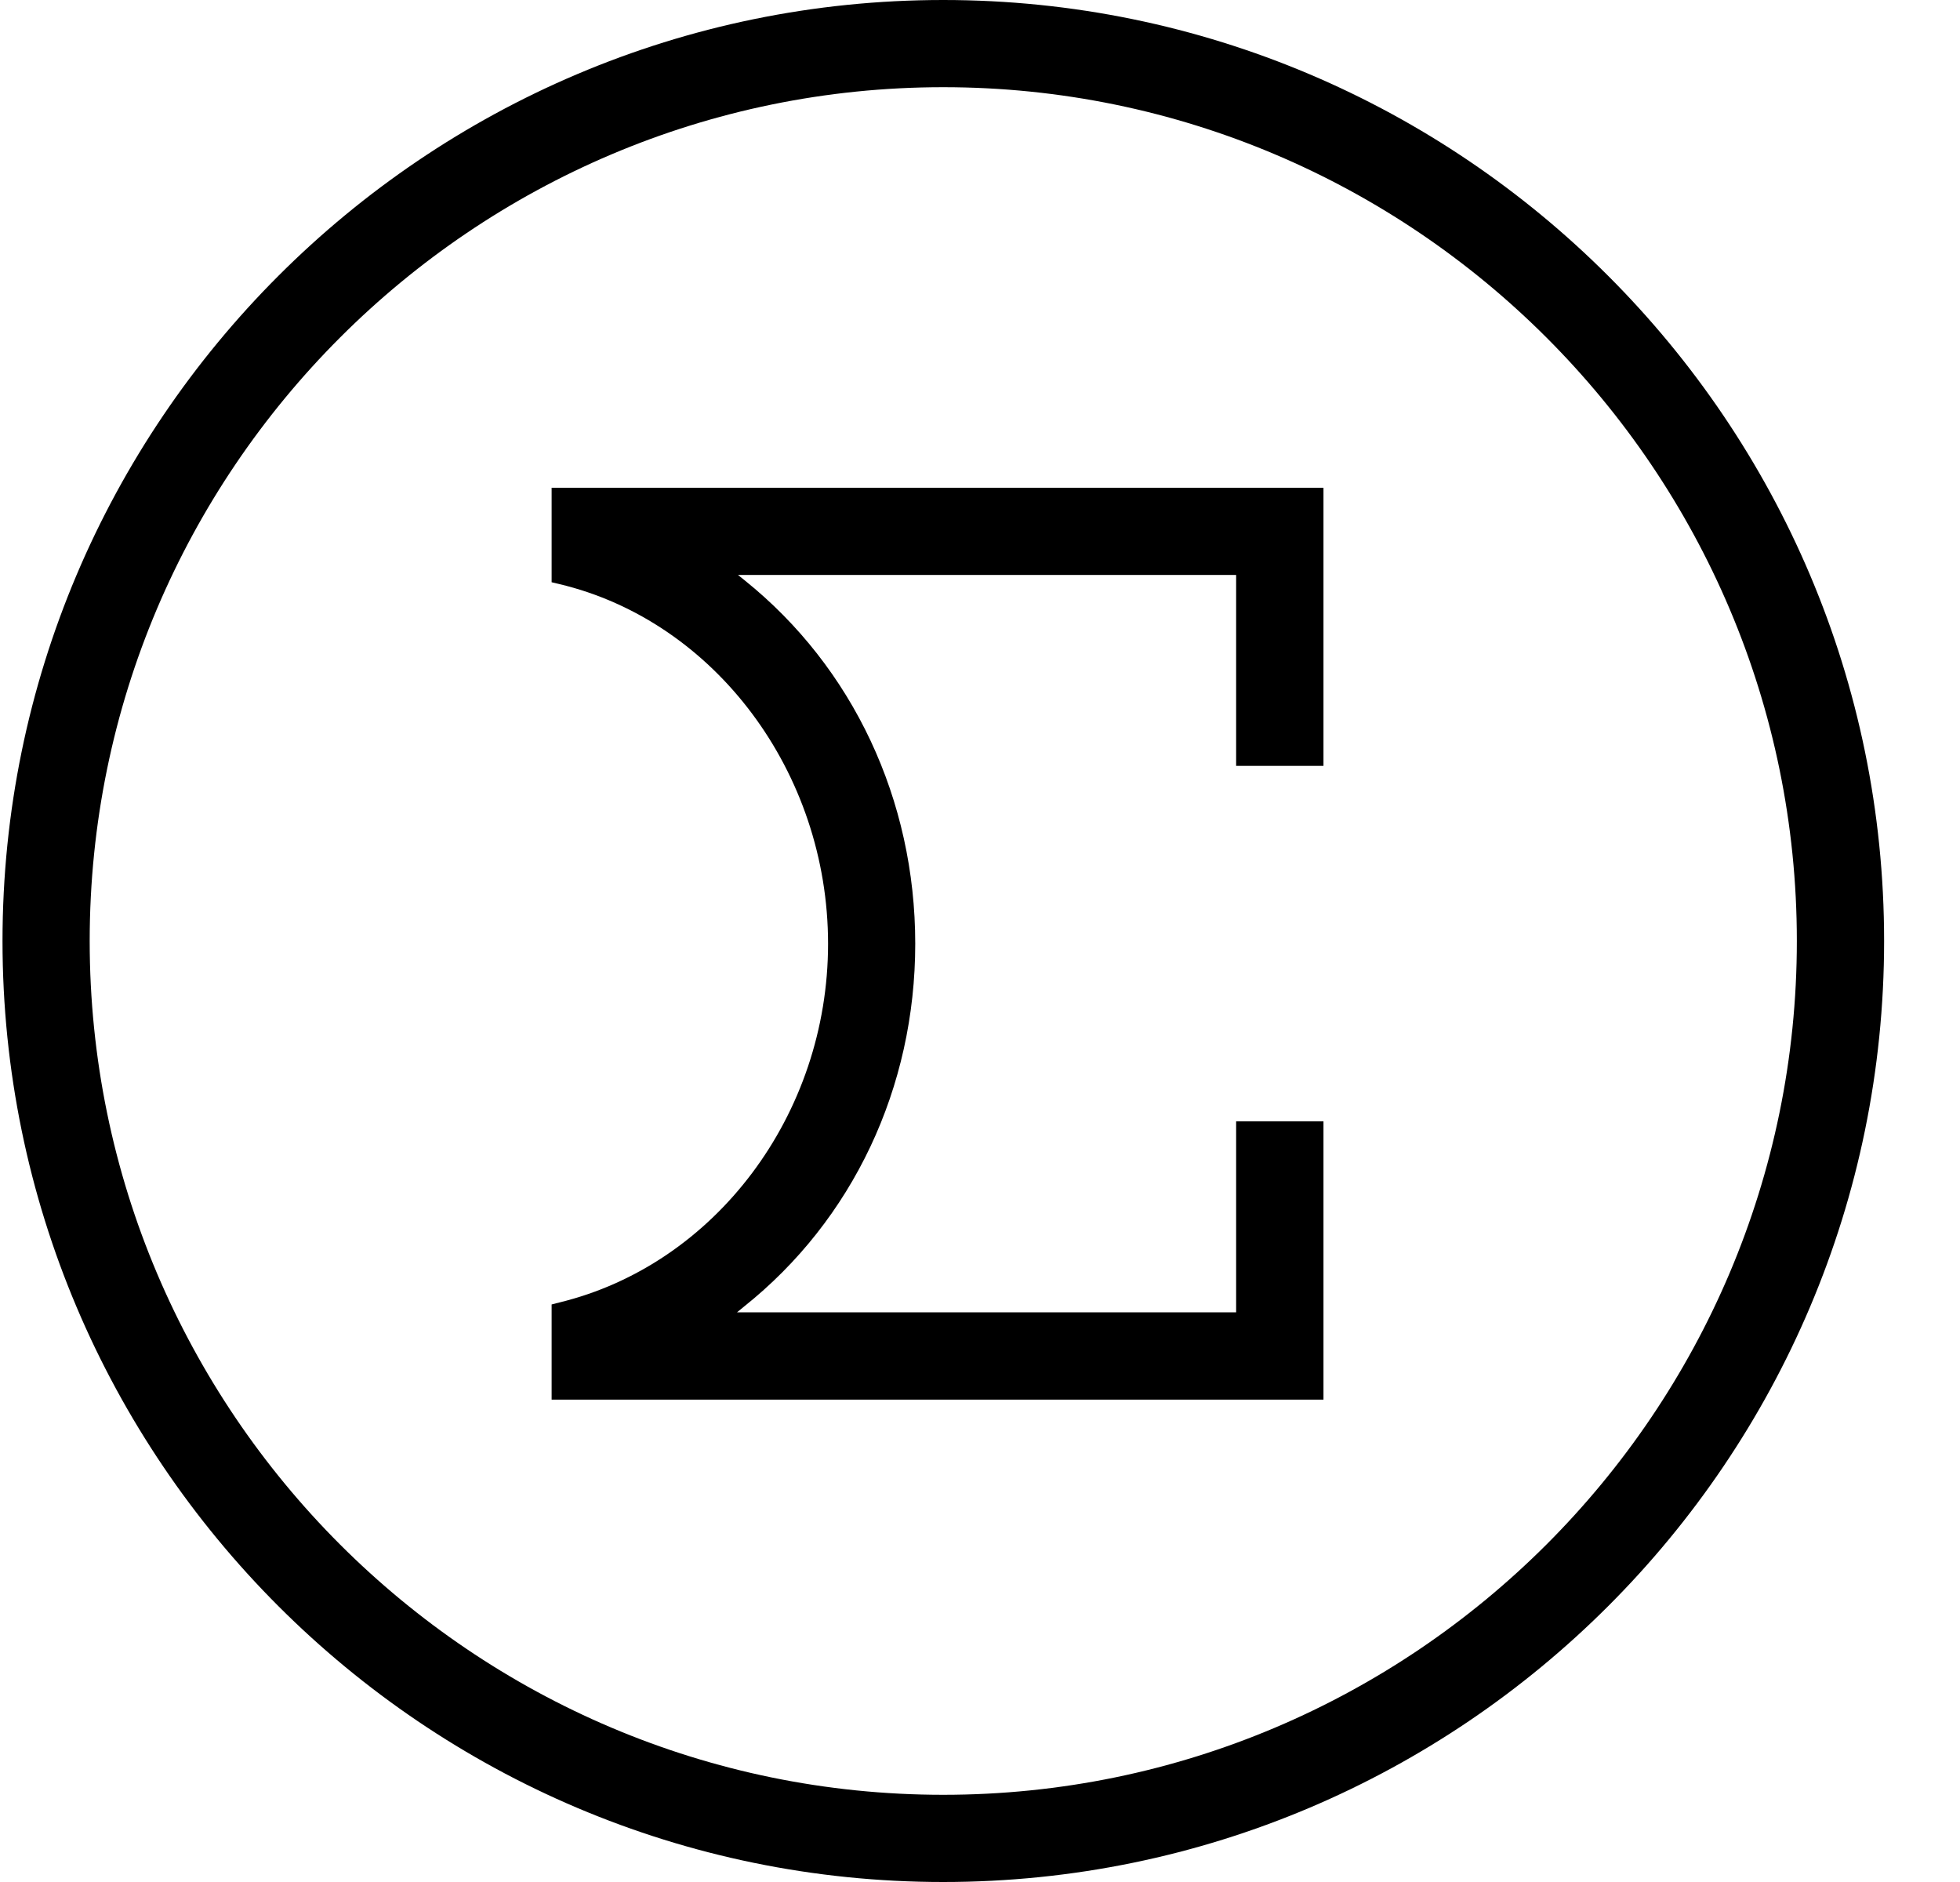
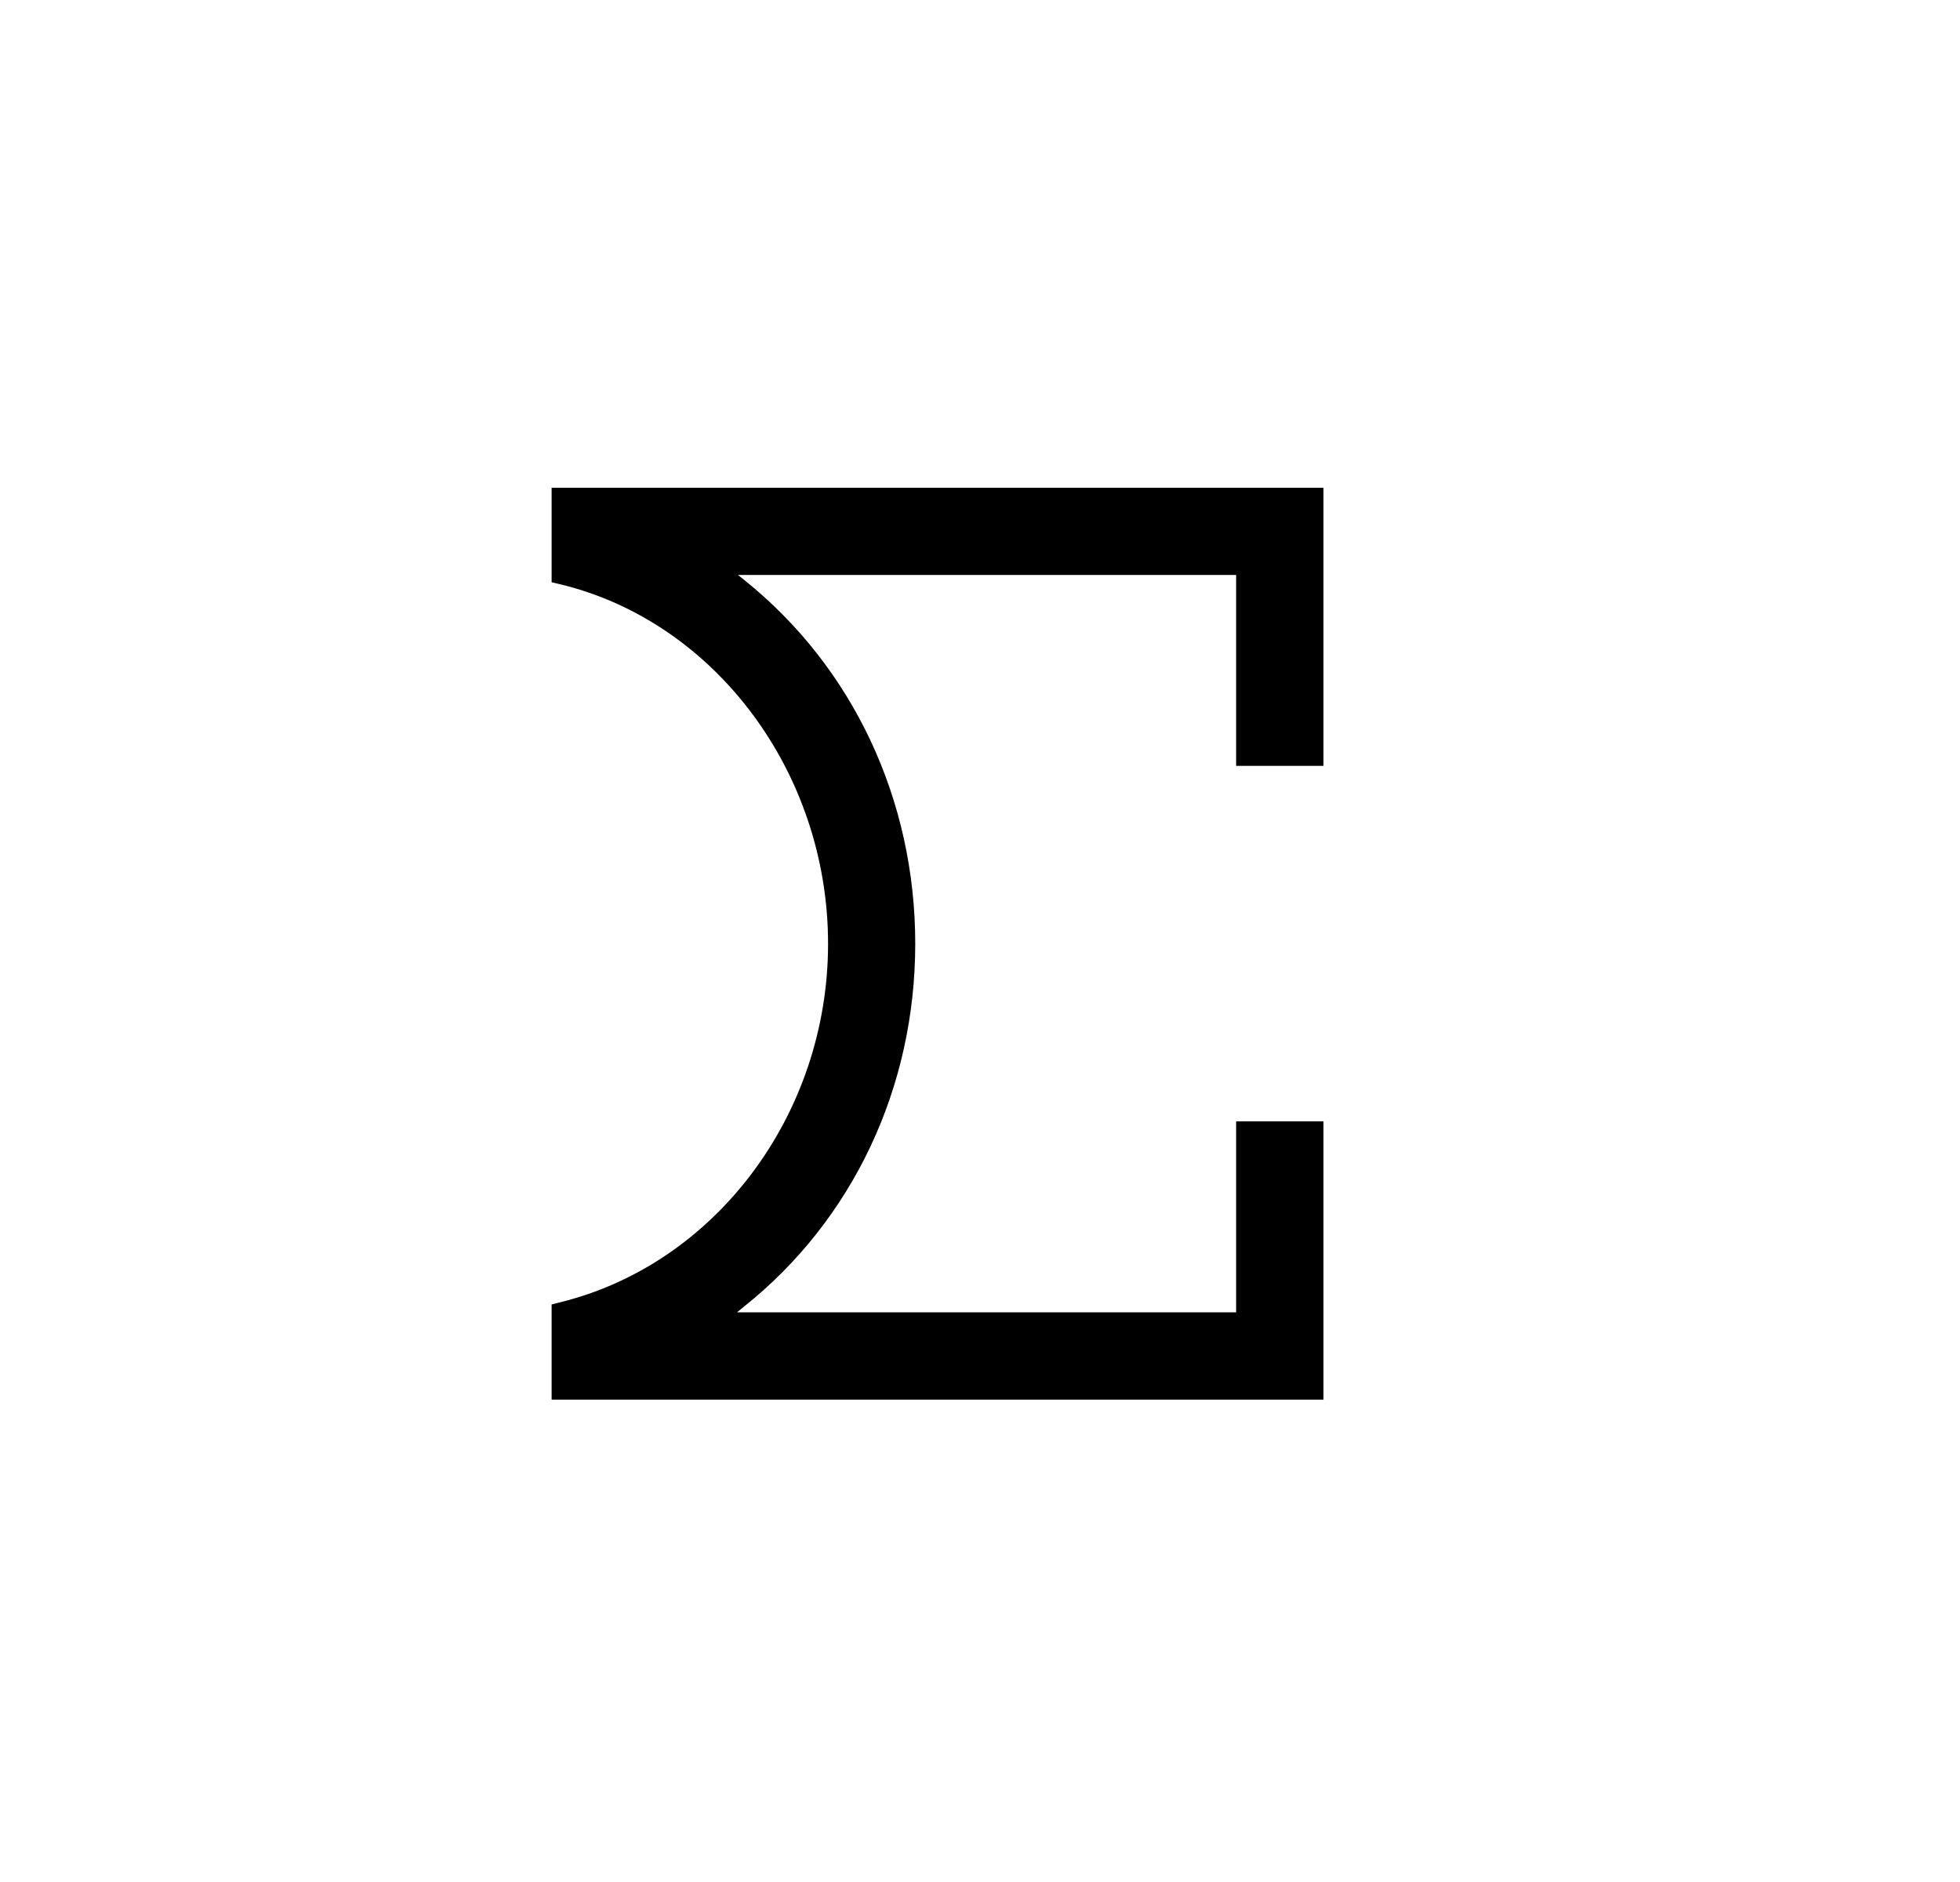
<svg xmlns="http://www.w3.org/2000/svg" width="25" height="24" viewBox="0 0 25 24" fill="none">
  <g clip-path="url(#clip0_28_440)">
    <path d="M7.036 17.849H16.881V14.3H15.767V16.735H9.401L9.489 16.663C10.878 15.556 11.674 13.869 11.674 12.035C11.674 10.2 10.88 8.511 9.5 7.402L9.413 7.332H15.767V9.767H16.881V6.22H7.036V7.425L7.133 7.448C9.12 7.921 10.562 9.852 10.562 12.035C10.562 14.217 9.12 16.128 7.133 16.61L7.036 16.635V17.847V17.849Z" fill="black" />
-     <path d="M12.031 0C5.414 0 0.032 5.383 0.032 12C0.032 18.617 5.414 24 12.031 24C18.649 24 24.032 18.617 24.032 12C24.032 5.383 18.649 0 12.031 0ZM12.031 22.888C6.028 22.888 1.144 18.003 1.144 12C1.144 5.997 6.03 1.112 12.031 1.112C18.033 1.112 22.919 5.997 22.919 12C22.919 18.003 18.035 22.888 12.031 22.888Z" fill="black" />
  </g>
  <defs>
    <clipPath id="clip0_28_440">
      <rect width="24" height="24" fill="white" transform="translate(0.032)" />
    </clipPath>
  </defs>
</svg>